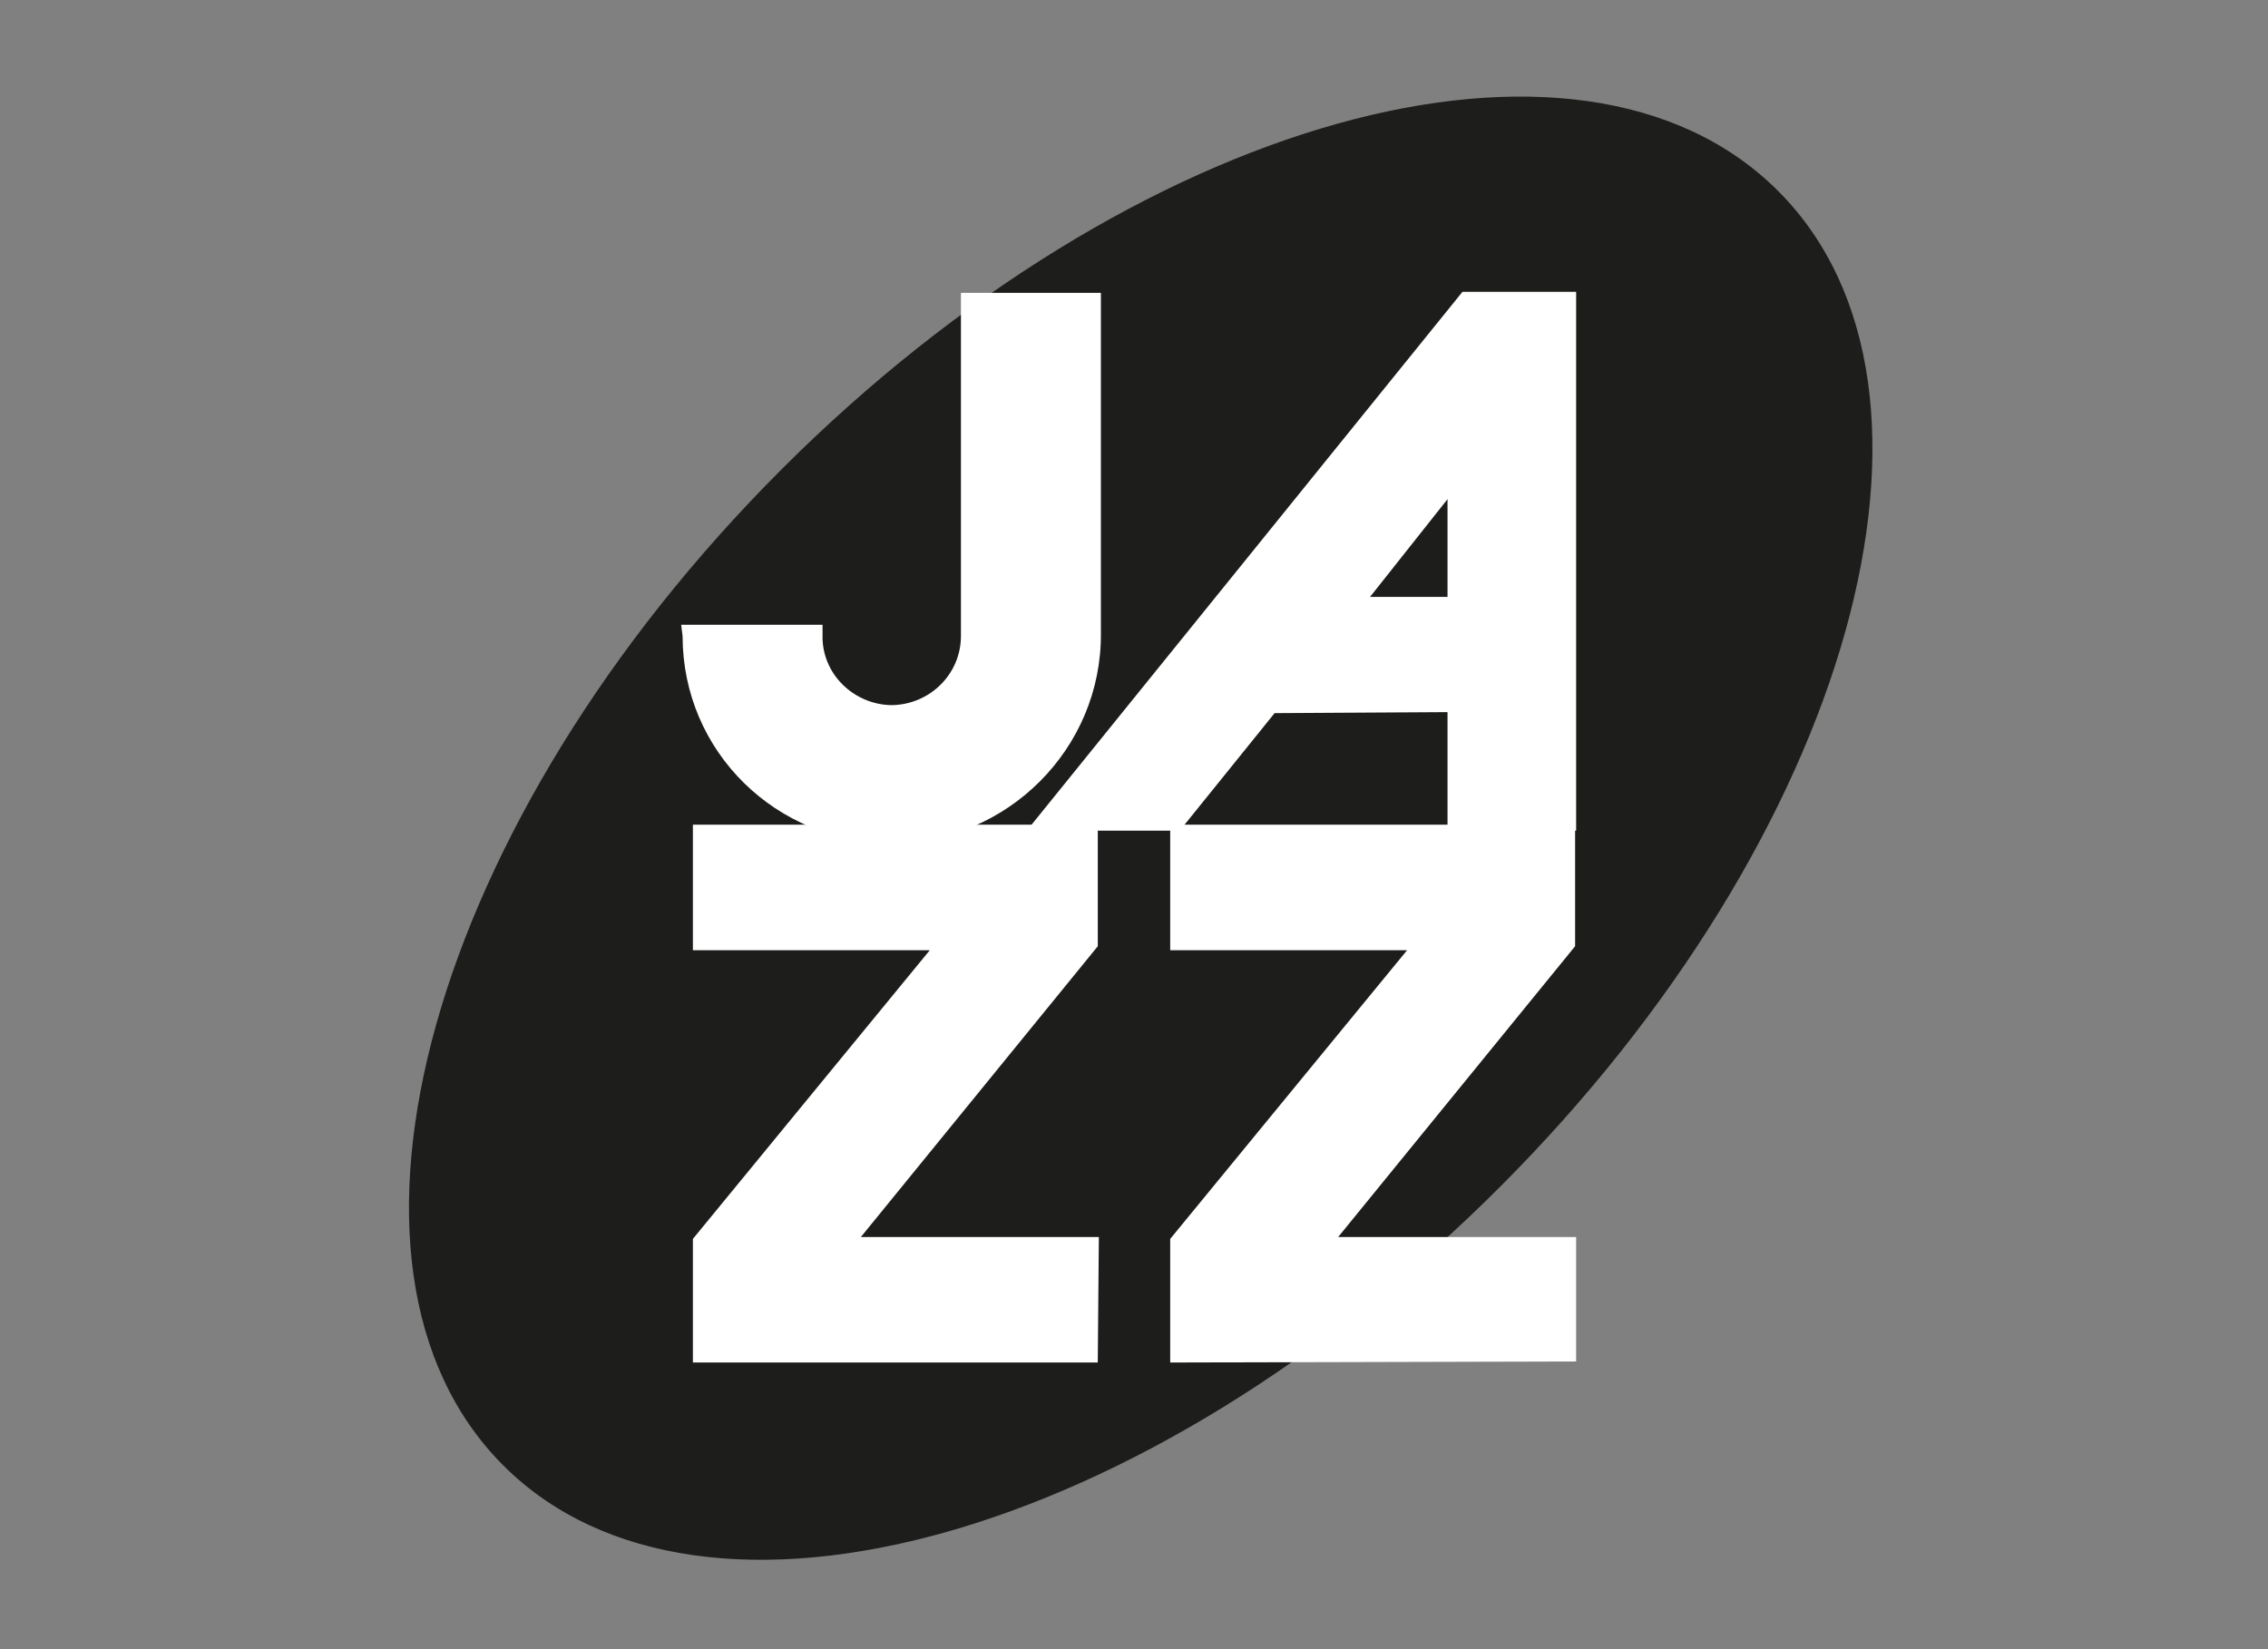
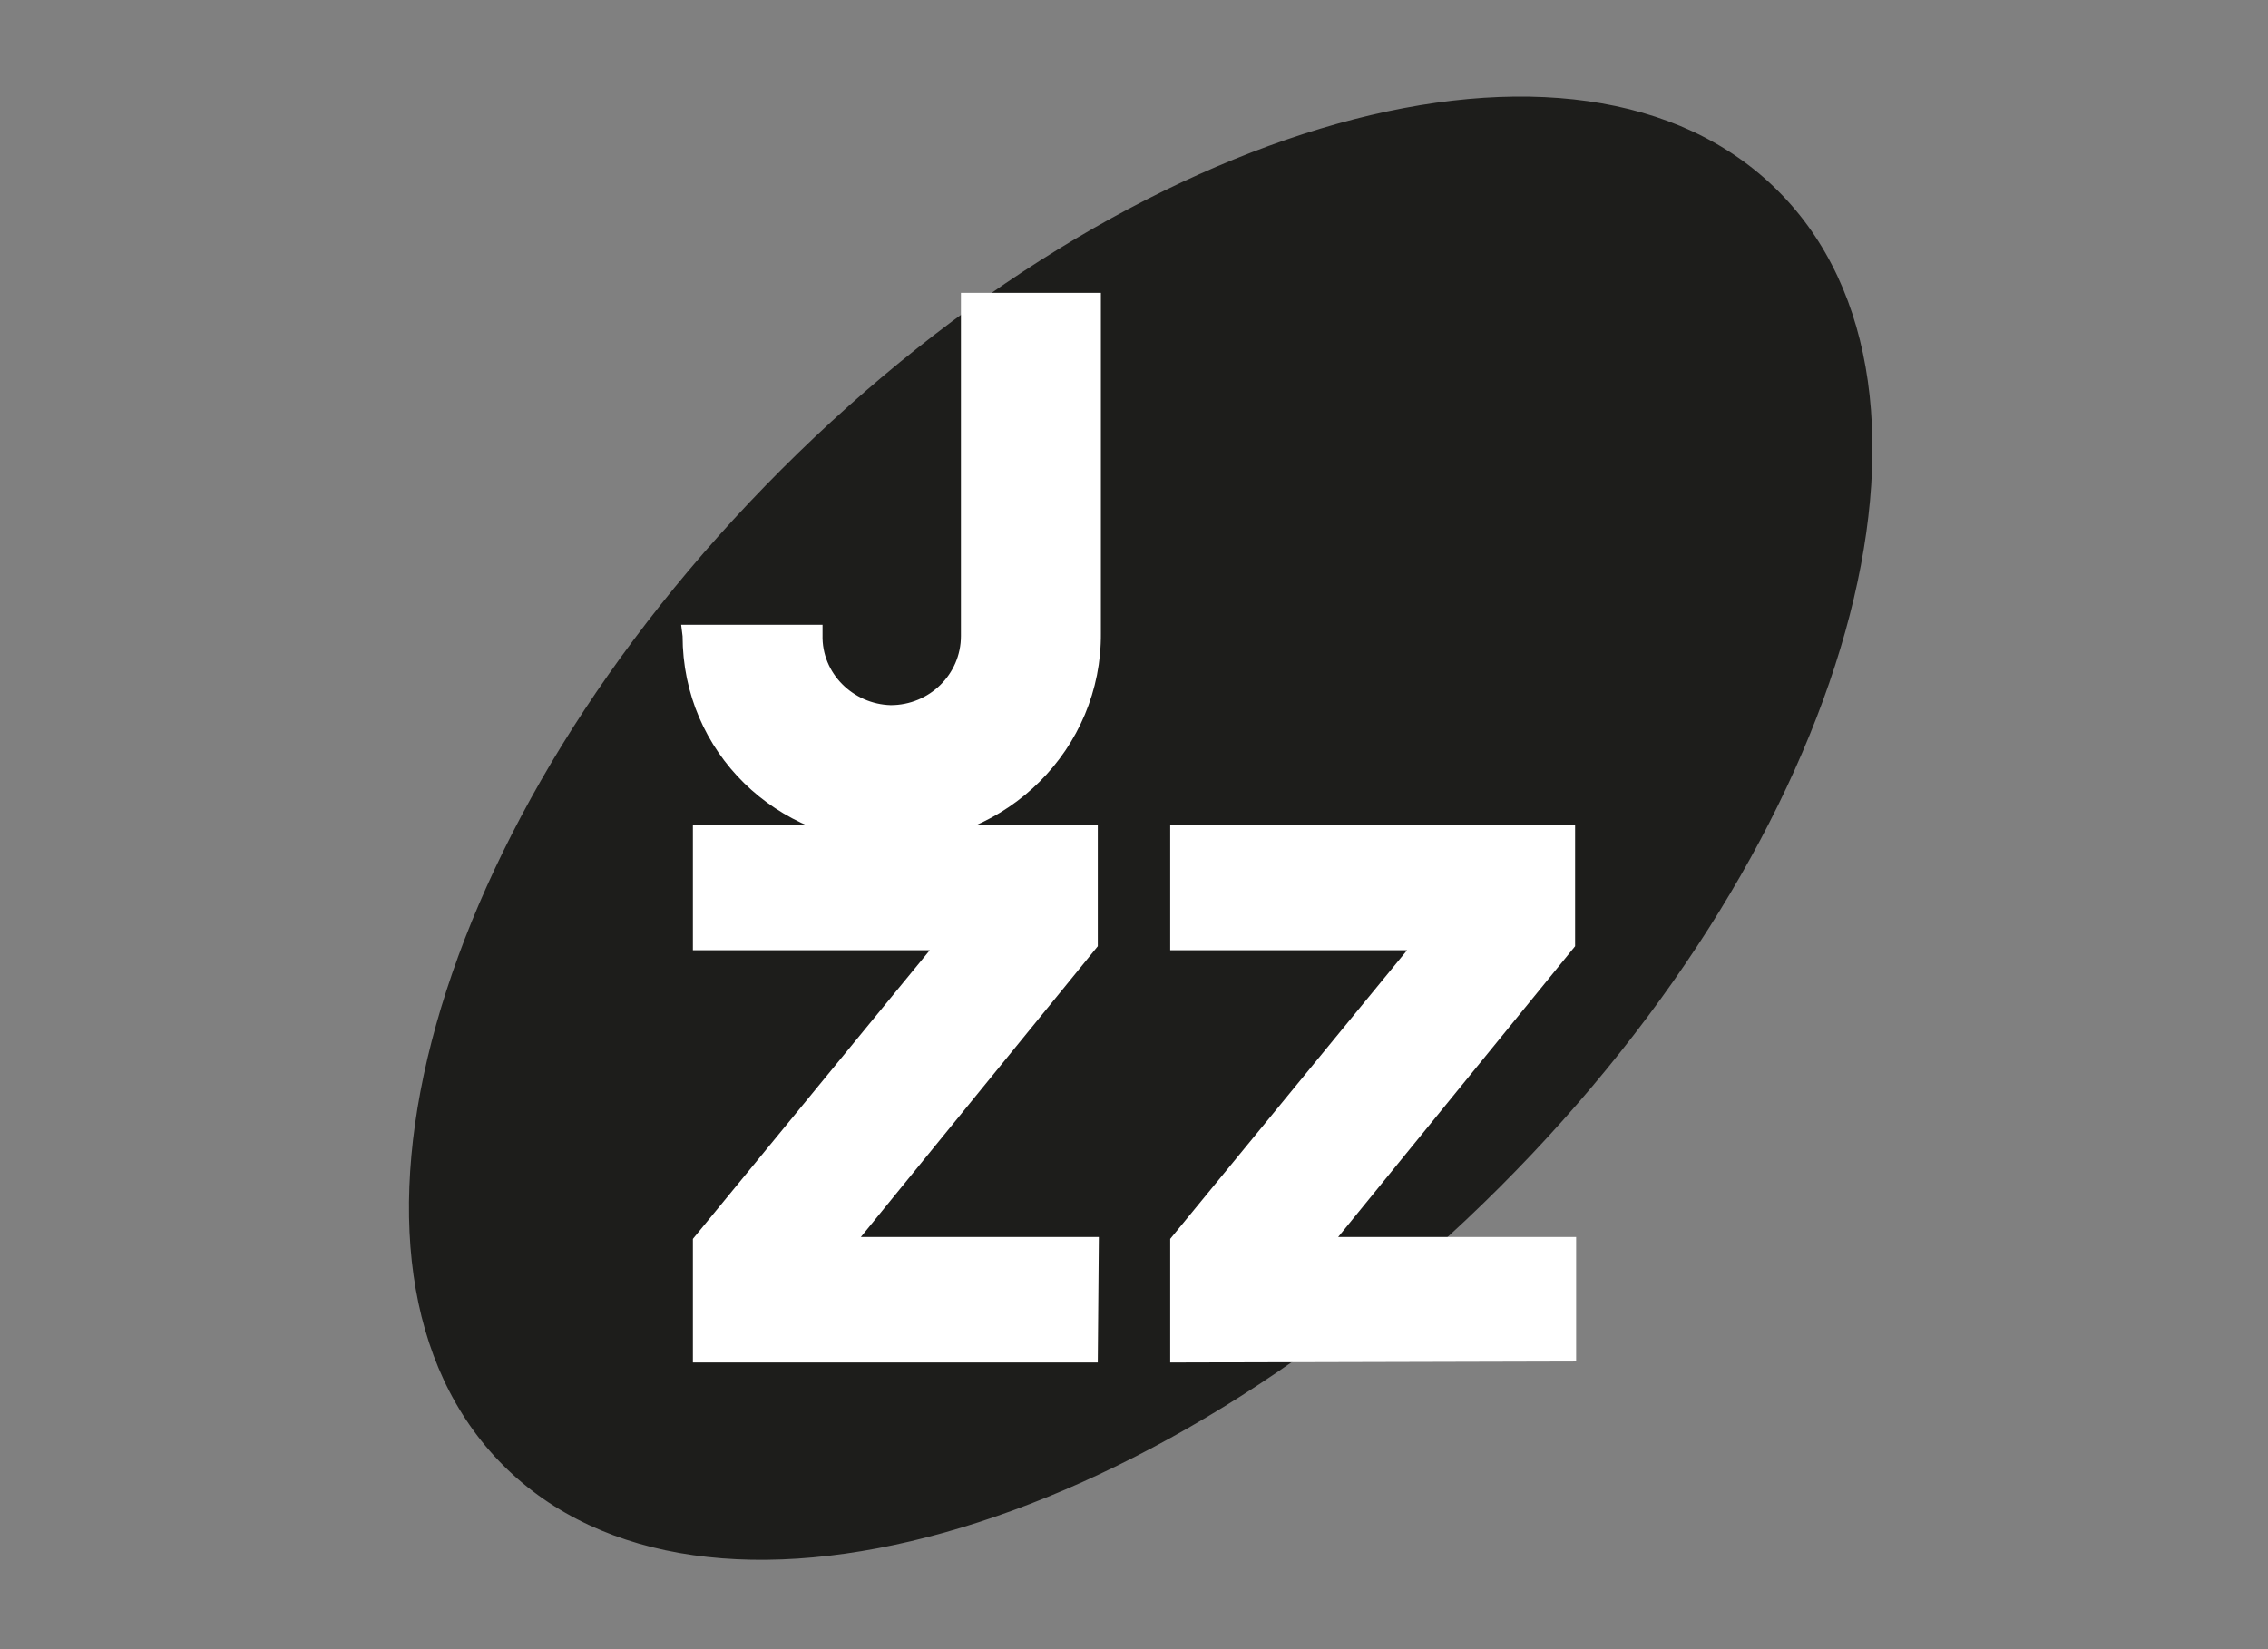
<svg xmlns="http://www.w3.org/2000/svg" version="1.1" id="Capa_1" x="0px" y="0px" viewBox="0 0 220 160" style="enable-background:new 0 0 220 160;" xml:space="preserve">
  <rect x="0" y="0" width="220" height="160" fill="#808080" stroke="none" />
  <style type="text/css">
	.st0{fill-rule:evenodd;clip-rule:evenodd;fill:#1D1D1B;stroke:#1D1D1B;stroke-width:0.216;stroke-miterlimit:2.613;}
	.st1{fill-rule:evenodd;clip-rule:evenodd;fill:#FFFFFF;stroke:#FFFFFF;stroke-width:0.576;stroke-miterlimit:2.613;}
</style>
  <title>template-trabajos-+++_10</title>
  <g>
    <path class="st0" d="M172.4,18.6c19.2,19.2,7.1,62.4-27,96.5c-34.1,34.1-77.3,46.2-96.5,27c-19.2-19.2-7.1-62.4,27-96.5   C110,11.5,153.2-0.6,172.4,18.6L172.4,18.6z" />
    <path class="st1" d="M79.5,61.6v-0.7H66.4l0.1,0.8c0,11.1,9,19.8,20,19.8c11,0,20.1-9,20-20.1l0-32.7l-13,0l0,33c0,3.9-3.2,7-7.1,7   C82.6,68.6,79.4,65.5,79.5,61.6L79.5,61.6z" />
    <polygon class="st1" points="67.5,120.3 90.8,91.9 67.5,91.9 67.5,80.3 106.2,80.3 106.2,91.7 82.9,120.3 106.3,120.3 106.2,131.9    67.5,131.9 67.5,120.3  " />
    <polygon class="st1" points="113.8,120.3 137.1,91.9 113.8,91.9 113.8,80.3 152.5,80.3 152.5,91.7 129.2,120.3 152.6,120.3    152.6,131.8 113.8,131.9 113.8,120.3  " />
-     <path class="st1" d="M142,28.6h10.6v51.7h-11.9V68.8l-17.2,0.1l-9.2,11.4h-14.1L142,28.6L142,28.6z M140.7,58.2h-8.4l8.4-10.6V58.2   L140.7,58.2z" />
  </g>
</svg>